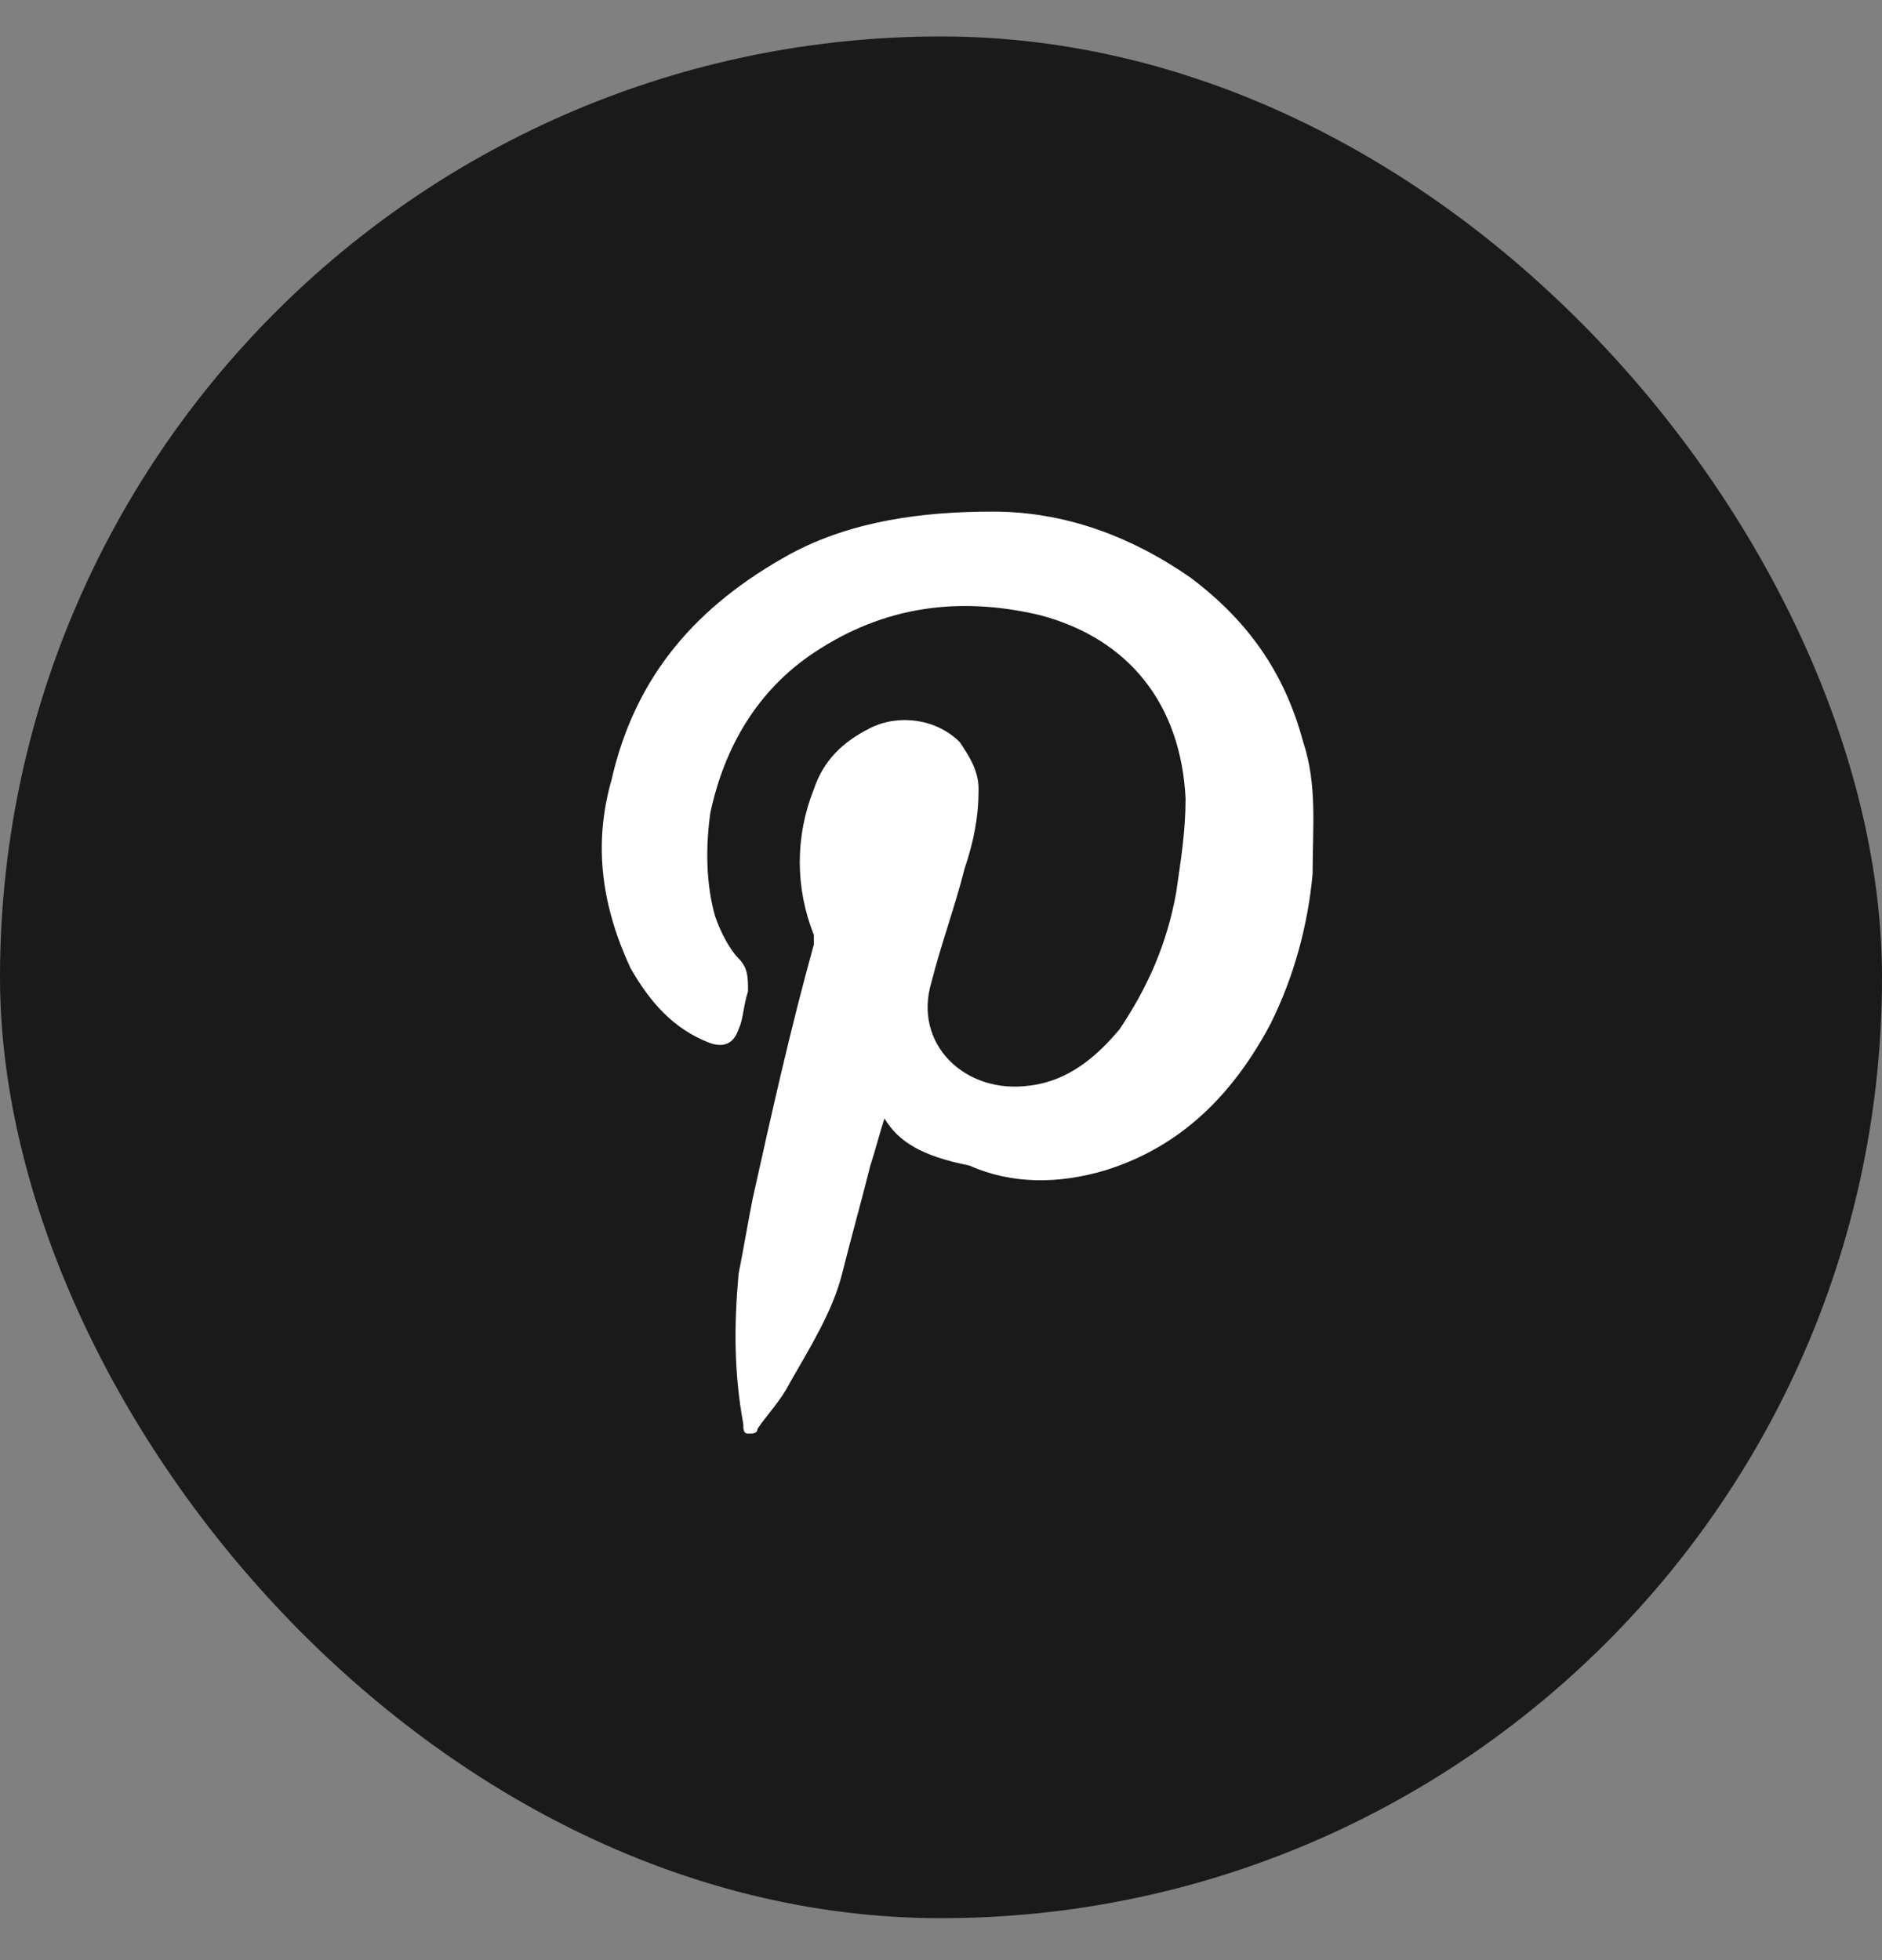
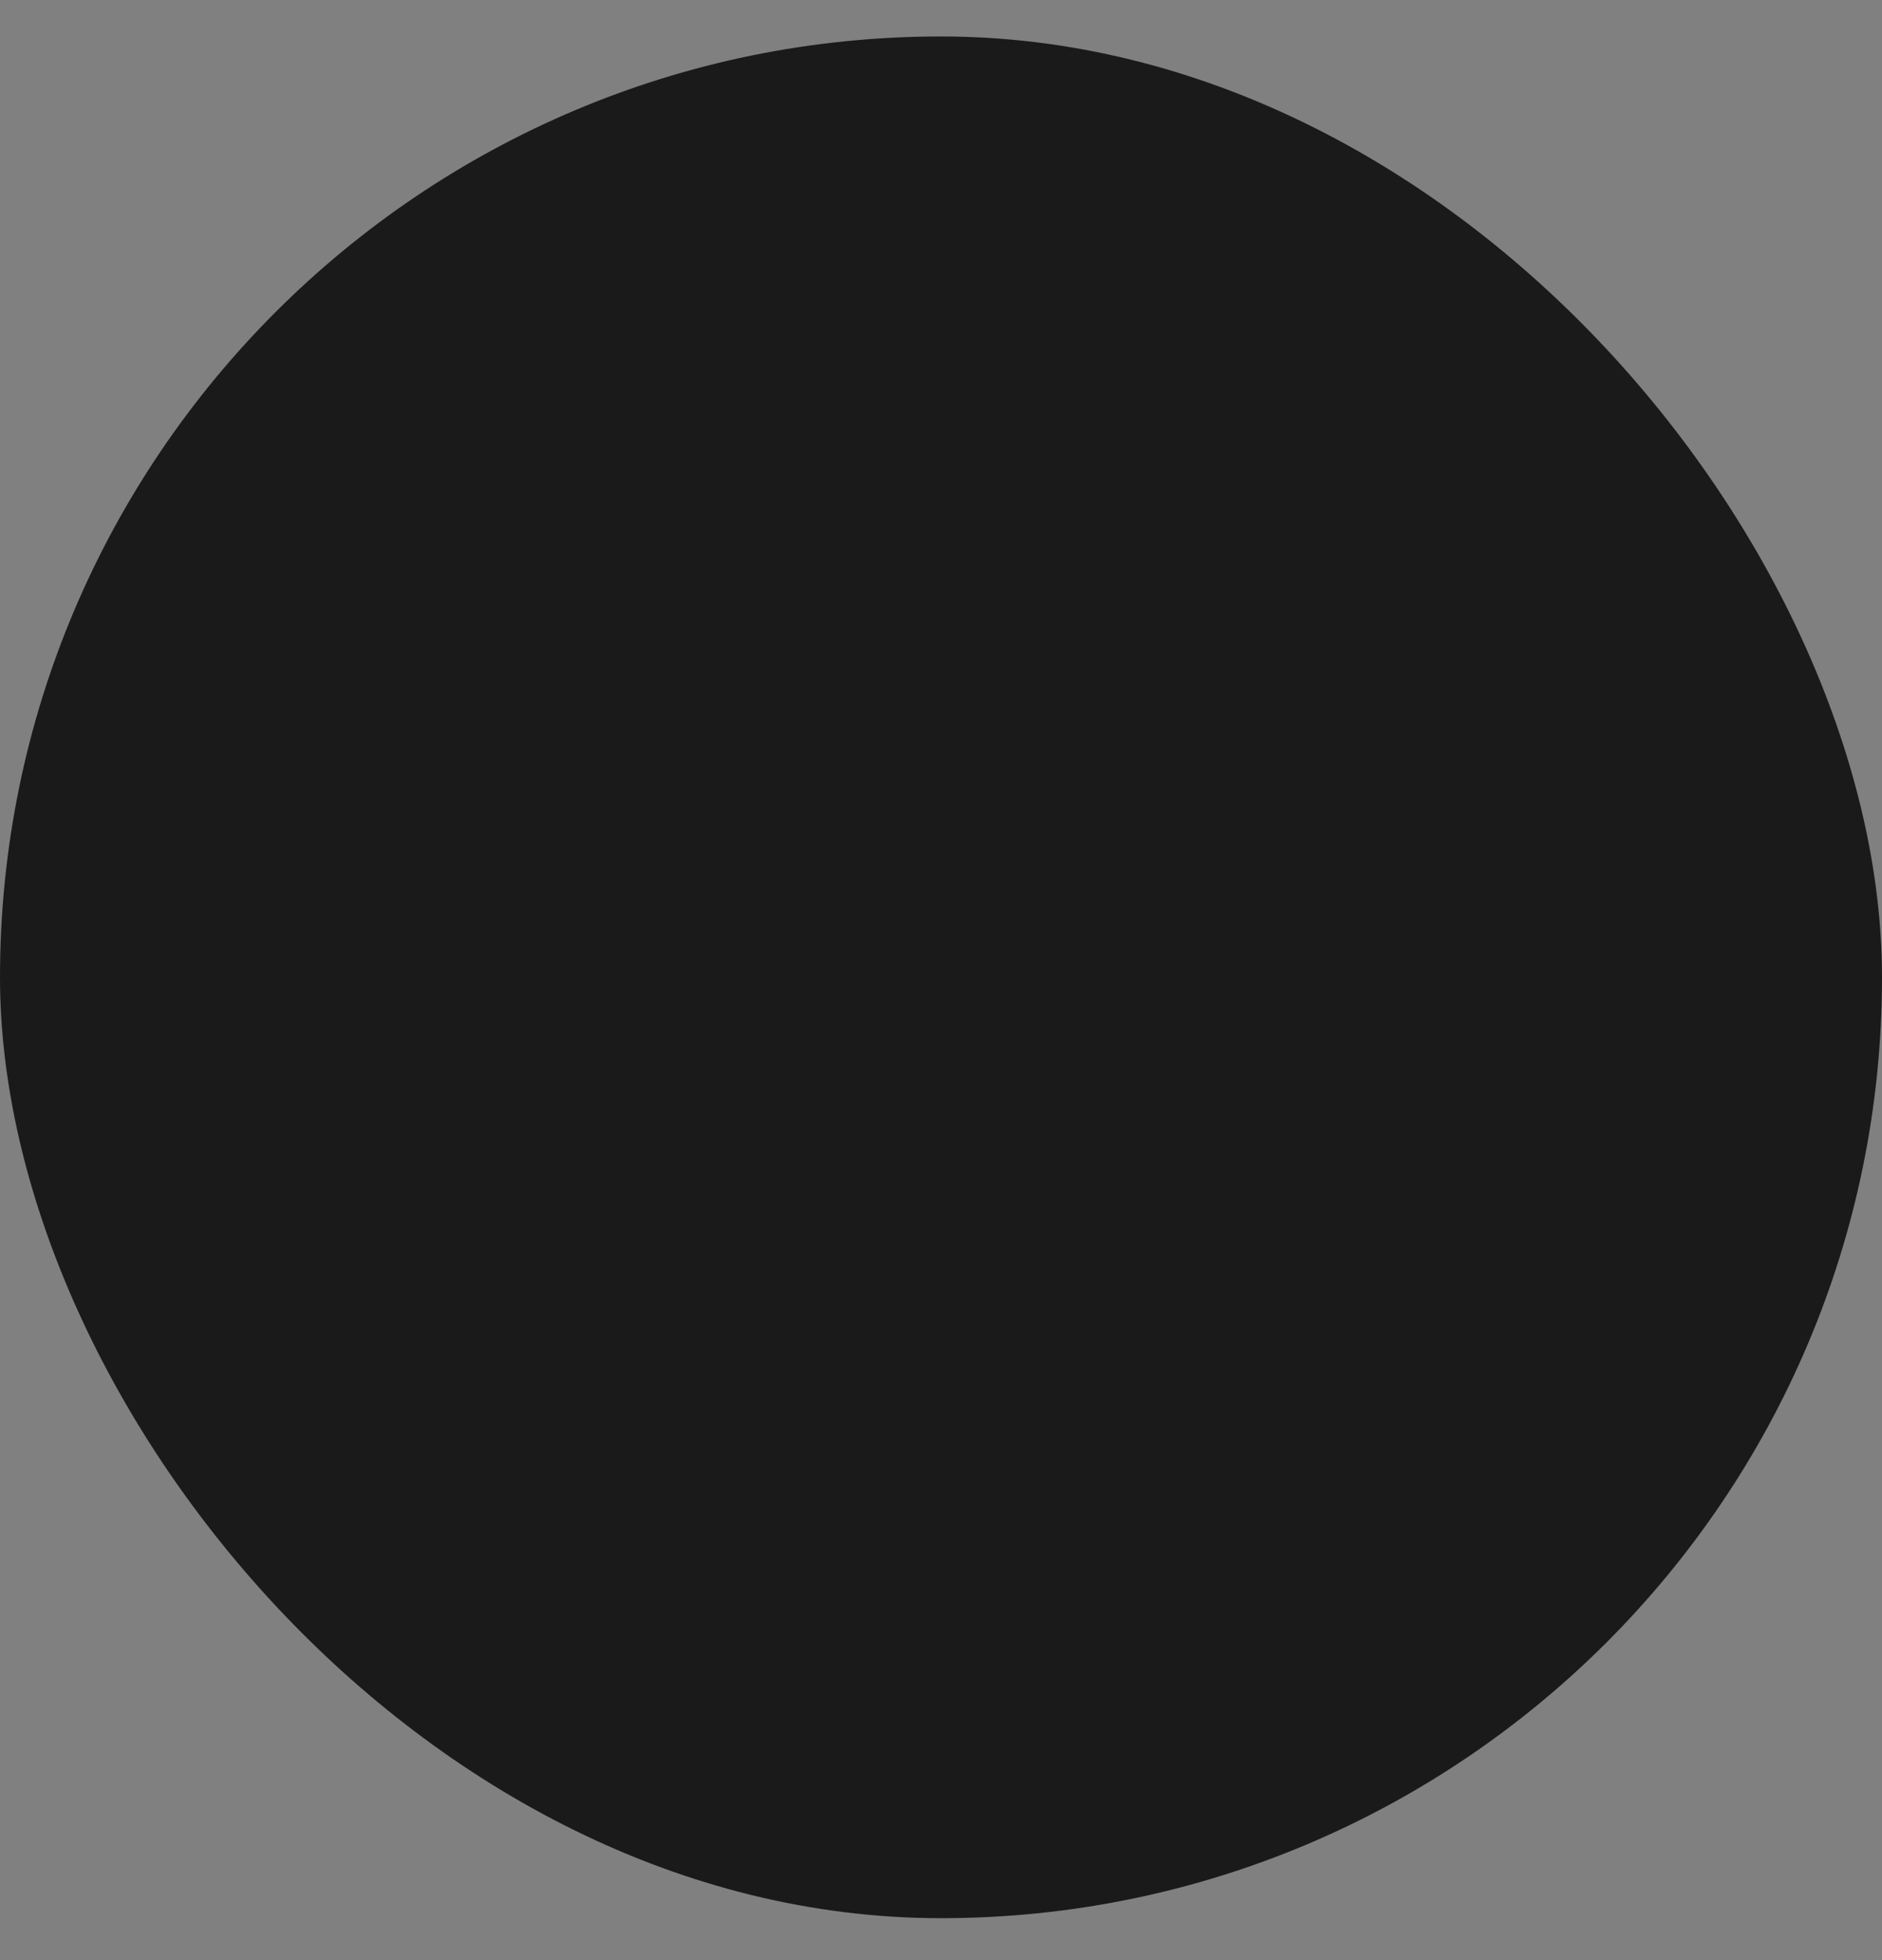
<svg xmlns="http://www.w3.org/2000/svg" width="24" height="25" viewBox="0 0 24 25" fill="none">
  <rect x="0" y="0" width="24" height="25" fill="#808080" stroke="none" />
  <rect y="0.465" width="24" height="24" rx="12" fill="#1A1A1A" />
-   <path d="M11.279 14.265C11.219 14.445 11.159 14.685 11.099 14.865C10.979 15.345 10.859 15.765 10.739 16.245C10.619 16.725 10.319 17.205 10.079 17.625C9.959 17.865 9.779 18.045 9.659 18.225C9.659 18.285 9.599 18.285 9.539 18.285C9.479 18.285 9.479 18.225 9.479 18.165C9.359 17.505 9.359 16.905 9.419 16.245C9.479 15.945 9.539 15.585 9.599 15.285C9.839 14.205 10.079 13.125 10.379 12.045C10.379 11.985 10.379 11.925 10.379 11.925C10.139 11.325 10.139 10.665 10.379 10.065C10.499 9.705 10.739 9.465 11.099 9.285C11.459 9.105 11.939 9.165 12.239 9.465C12.359 9.645 12.479 9.825 12.479 10.065C12.479 10.425 12.419 10.725 12.299 11.085C12.179 11.565 11.999 12.045 11.879 12.525C11.639 13.305 12.299 13.965 13.139 13.845C13.619 13.785 13.979 13.485 14.279 13.125C14.639 12.585 14.879 12.045 14.999 11.385C15.059 10.965 15.119 10.605 15.119 10.185C15.059 8.985 14.399 8.145 13.259 7.845C12.239 7.605 11.279 7.725 10.379 8.325C9.659 8.805 9.239 9.525 9.059 10.365C8.999 10.785 8.999 11.265 9.119 11.685C9.179 11.865 9.299 12.105 9.419 12.225C9.539 12.345 9.539 12.465 9.539 12.645C9.479 12.825 9.479 13.005 9.419 13.125C9.359 13.305 9.239 13.365 9.059 13.305C8.579 13.125 8.279 12.765 8.039 12.345C7.679 11.565 7.559 10.785 7.799 9.945C8.099 8.625 8.879 7.725 10.079 7.065C10.859 6.645 11.759 6.525 12.659 6.525C13.559 6.525 14.399 6.825 15.179 7.365C15.899 7.905 16.379 8.565 16.619 9.465C16.799 10.005 16.739 10.545 16.739 11.145C16.679 11.805 16.499 12.465 16.199 13.065C15.719 13.965 15.059 14.625 14.099 14.925C13.499 15.105 12.899 15.105 12.359 14.865C11.759 14.745 11.459 14.565 11.279 14.265Z" fill="white" />
</svg>